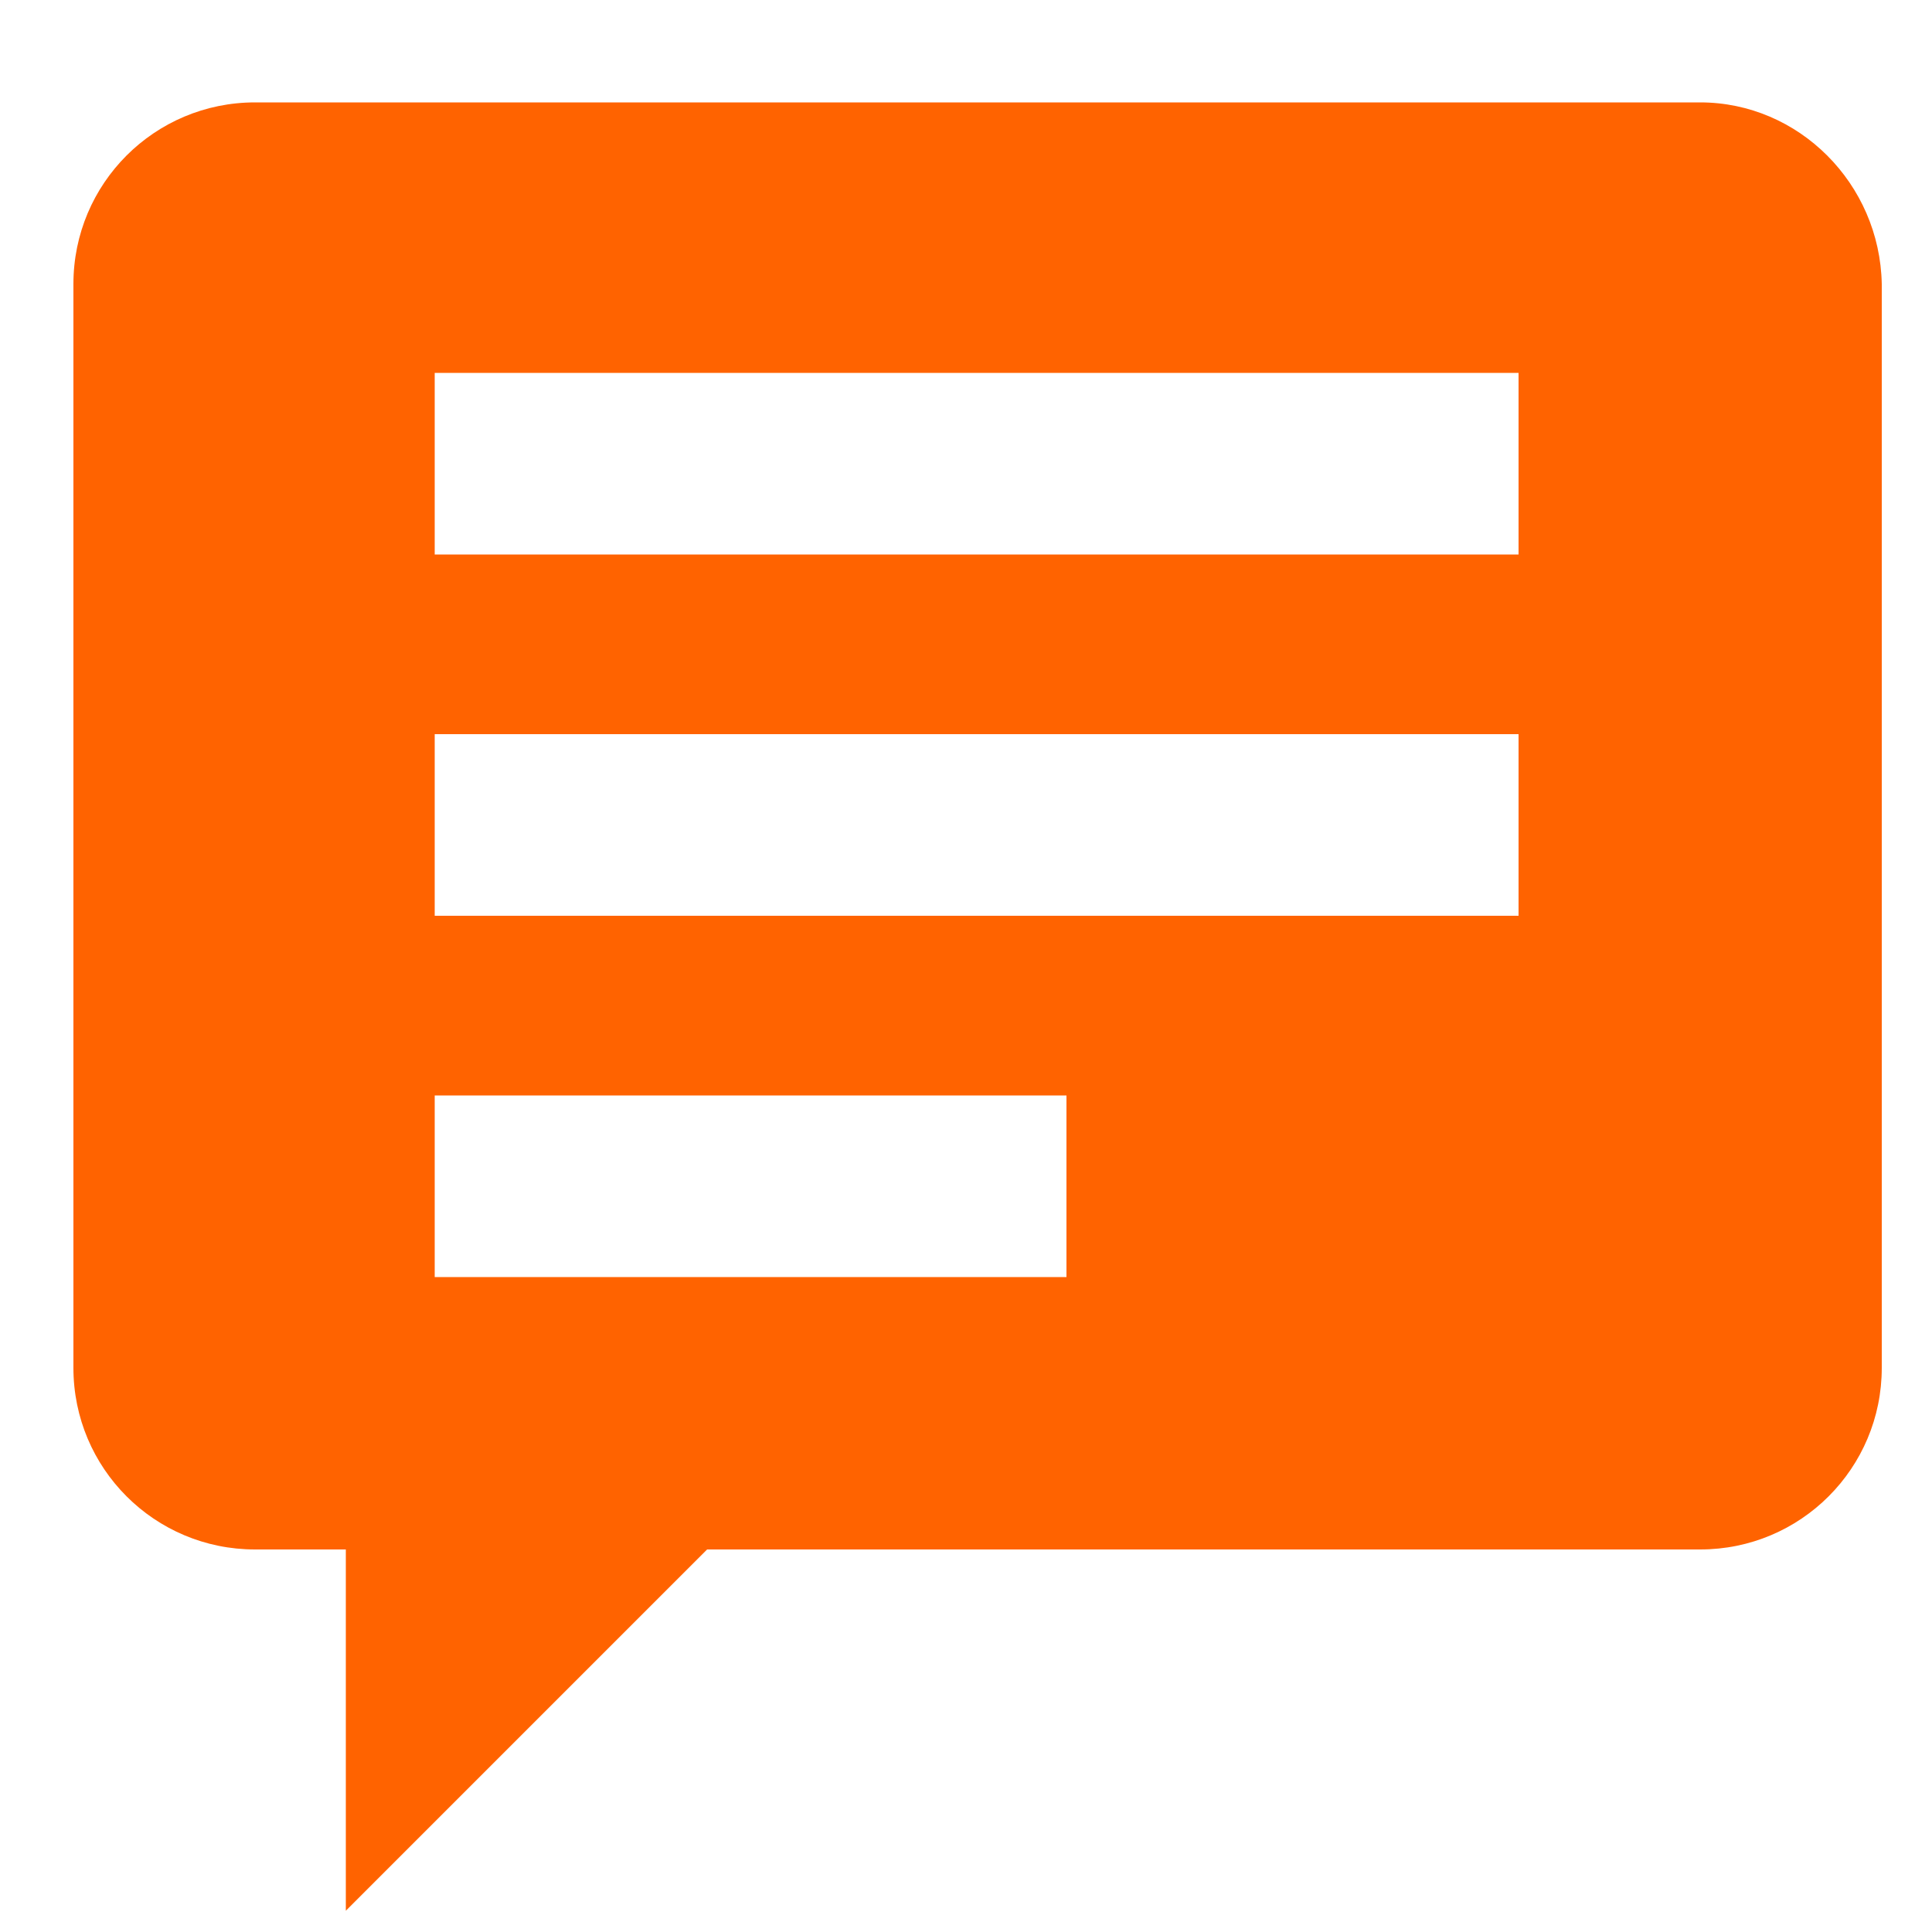
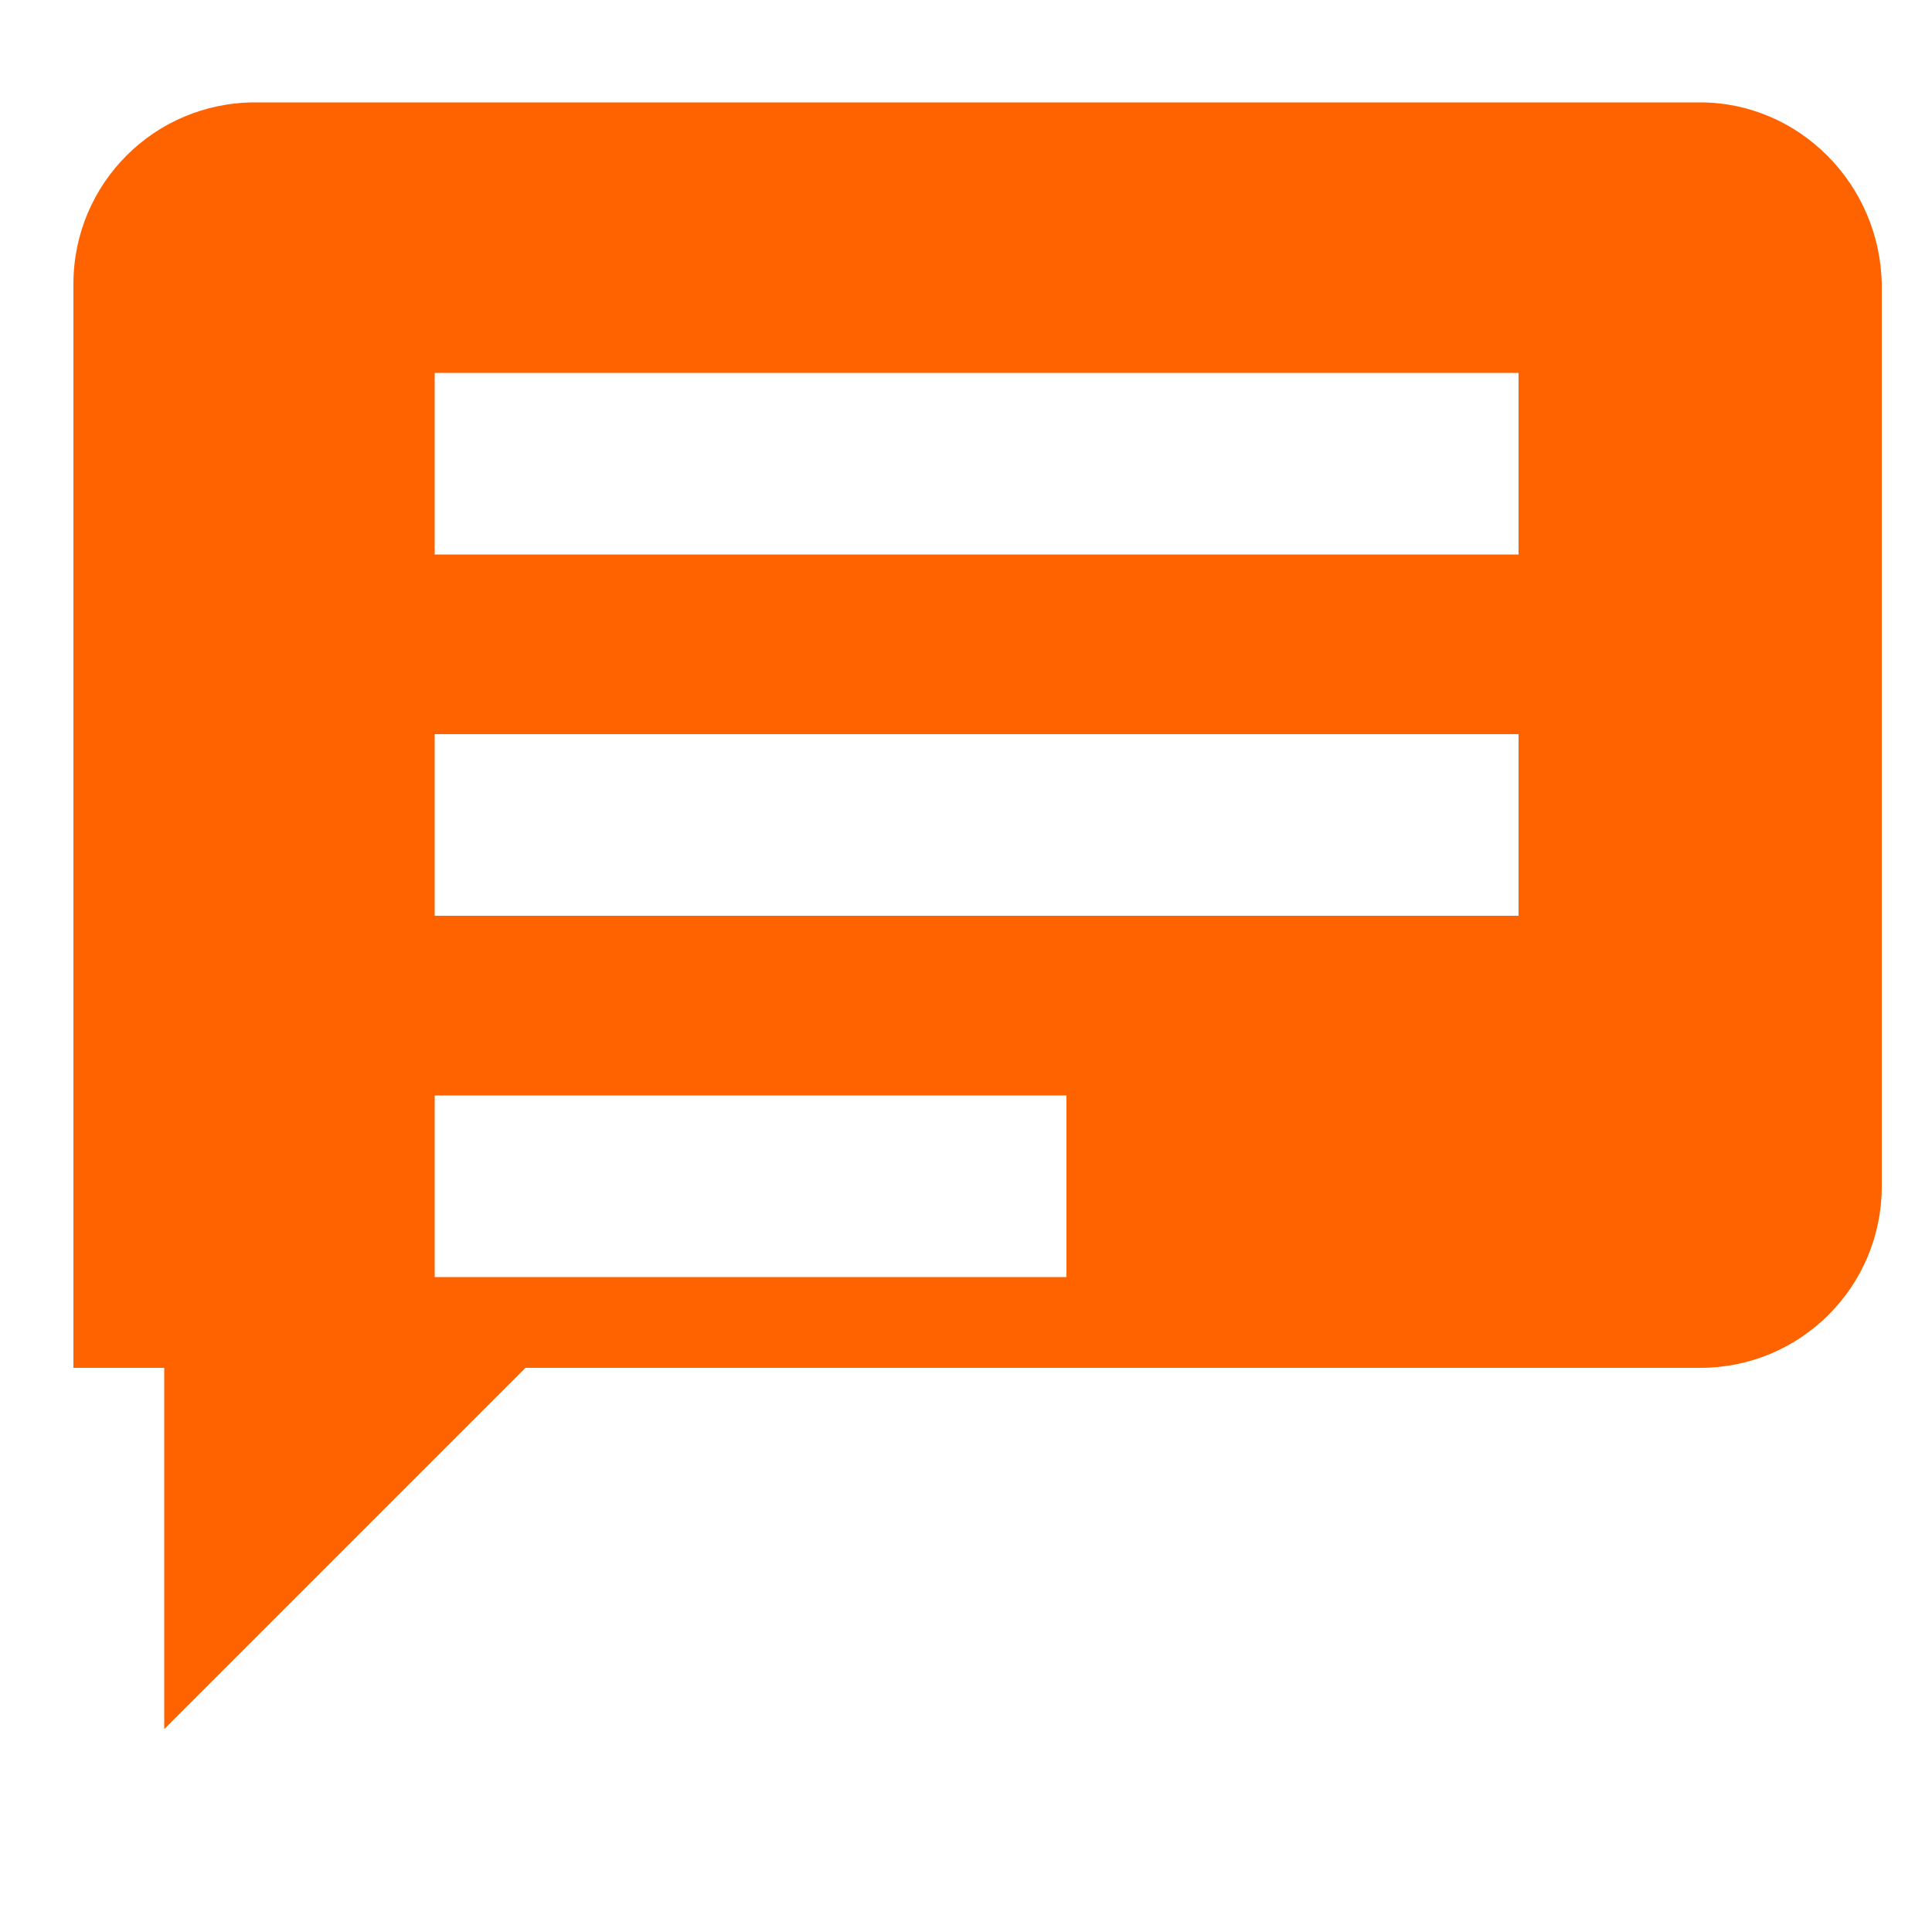
<svg xmlns="http://www.w3.org/2000/svg" version="1.1" id="Laag_1" x="0px" y="0px" width="100px" height="100px" viewBox="0 0 100 100" style="enable-background:new 0 0 100 100;" xml:space="preserve">
  <style type="text/css">
	.st0{fill:#FF6300;}
</style>
-   <path class="st0" d="M88,5.3H13.2c-5.2,0-9.4,4.2-9.4,9.4v56.1c0,5.2,4.2,9.4,9.4,9.4h4.7v18.7l18.7-18.7H88c5.2,0,9.4-4.2,9.4-9.4  V14.7C97.3,9.5,93.1,5.3,88,5.3z M55.2,66.1H22.5v-9.4h32.7V66.1z M78.6,47.4H22.5v-9.4h56.1V47.4z M78.6,28.7H22.5v-9.4h56.1V28.7z  " />
+   <path class="st0" d="M88,5.3H13.2c-5.2,0-9.4,4.2-9.4,9.4v56.1h4.7v18.7l18.7-18.7H88c5.2,0,9.4-4.2,9.4-9.4  V14.7C97.3,9.5,93.1,5.3,88,5.3z M55.2,66.1H22.5v-9.4h32.7V66.1z M78.6,47.4H22.5v-9.4h56.1V47.4z M78.6,28.7H22.5v-9.4h56.1V28.7z  " />
</svg>